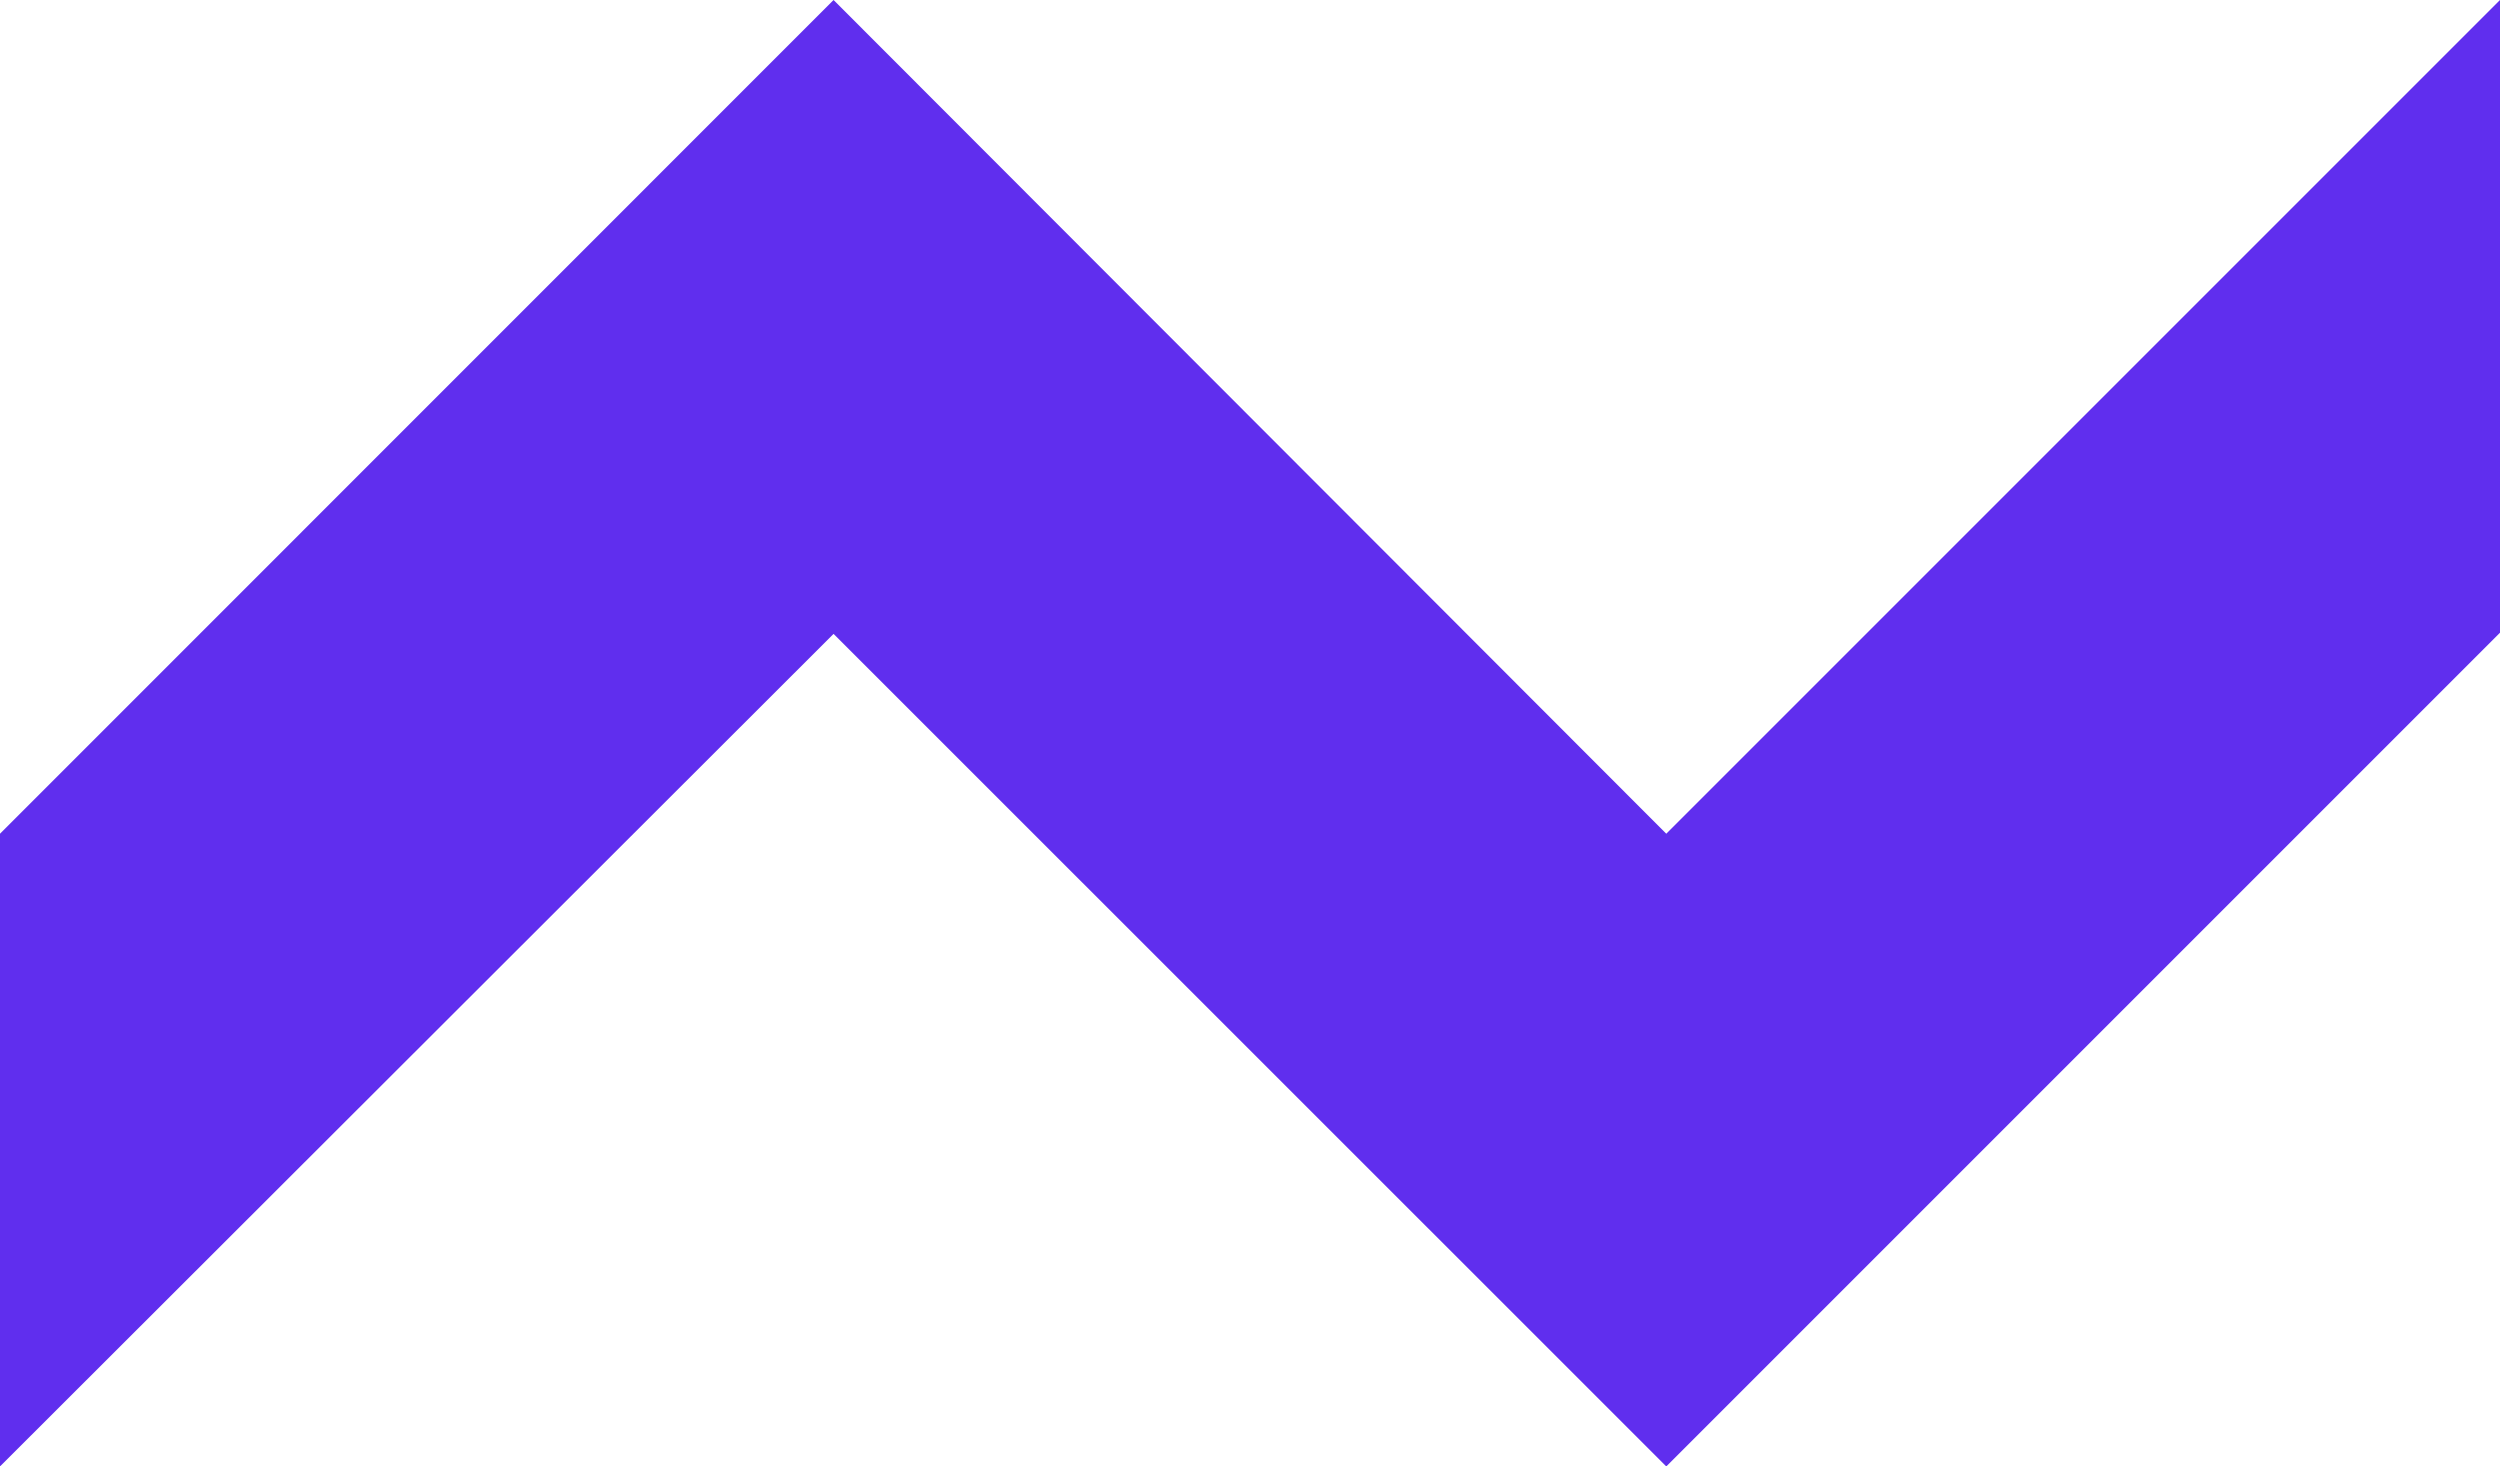
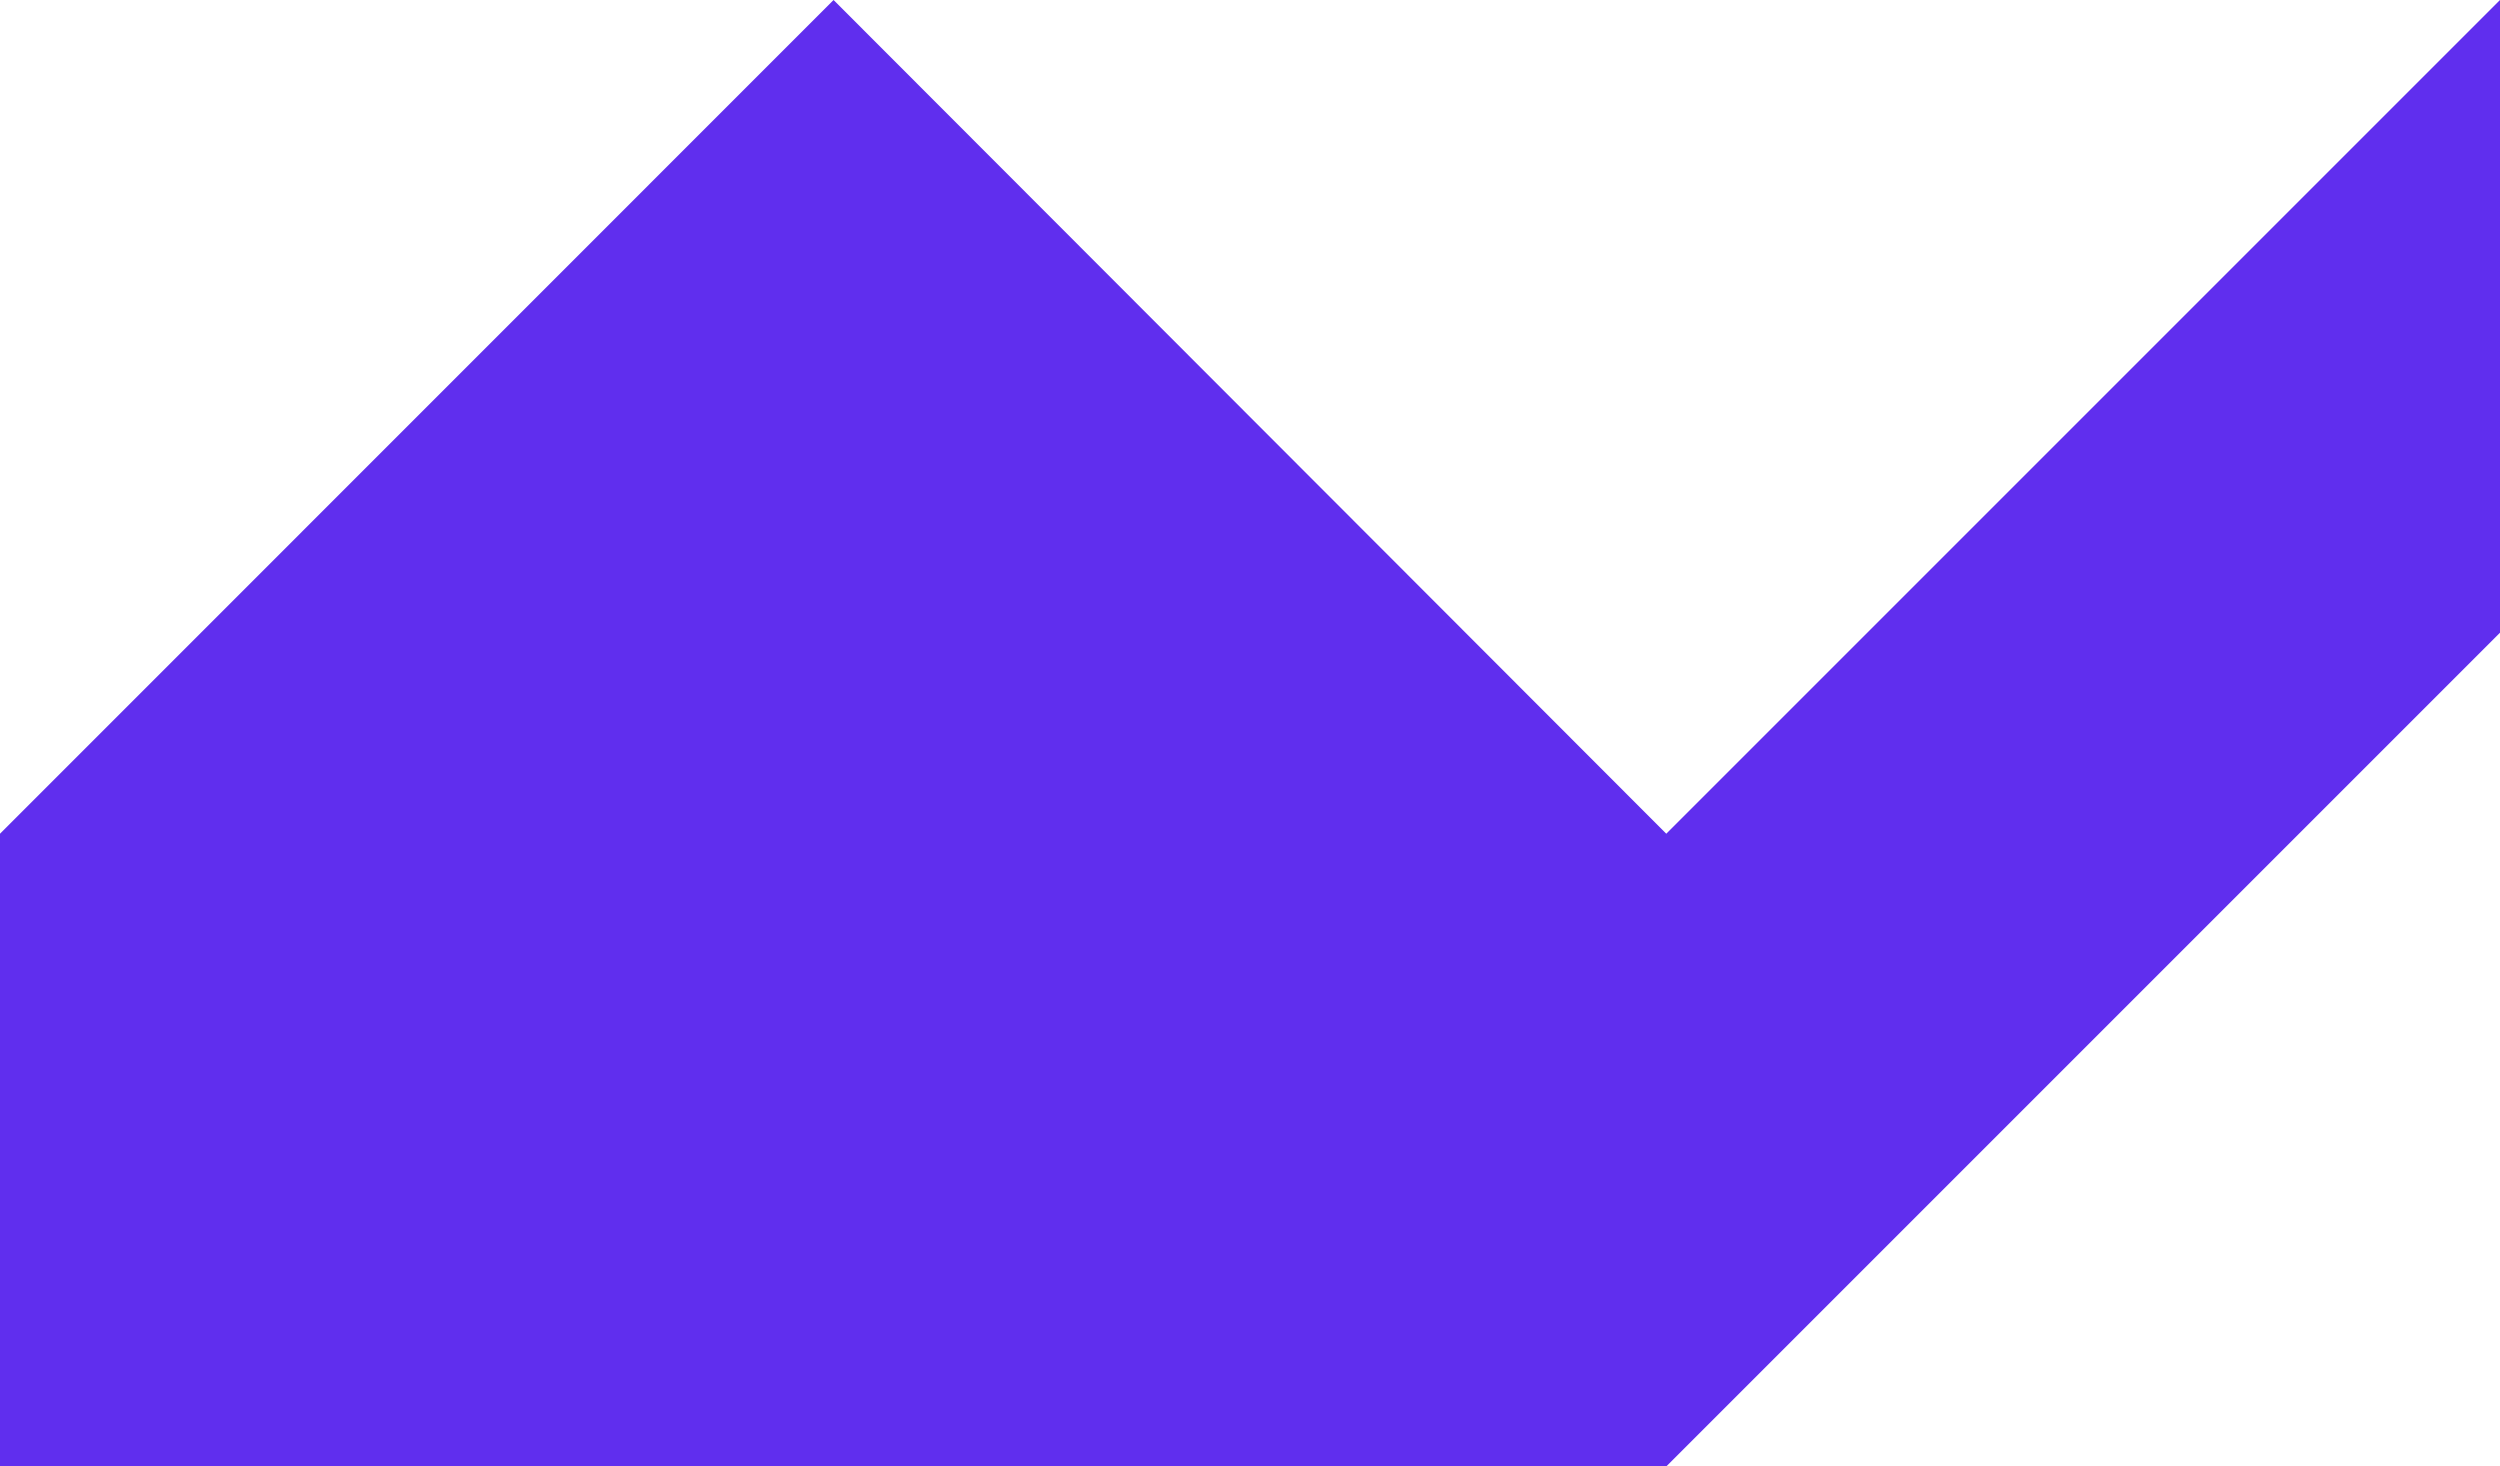
<svg xmlns="http://www.w3.org/2000/svg" width="78.461" height="46.023" viewBox="0 0 78.461 46.023">
  <g id="Purple_Zap" data-name="Purple Zap" transform="translate(78.461 46.023) rotate(180)">
-     <path id="Path_19" data-name="Path 19" d="M26.166,0,0,26.166V46.023L26.166,19.857,52.3,46.023,78.461,19.857V0L52.3,26.129Z" transform="translate(0 0)" fill="#602eee" />
+     <path id="Path_19" data-name="Path 19" d="M26.166,0,0,26.166V46.023L26.166,19.857,52.3,46.023,78.461,19.857V0Z" transform="translate(0 0)" fill="#602eee" />
  </g>
</svg>